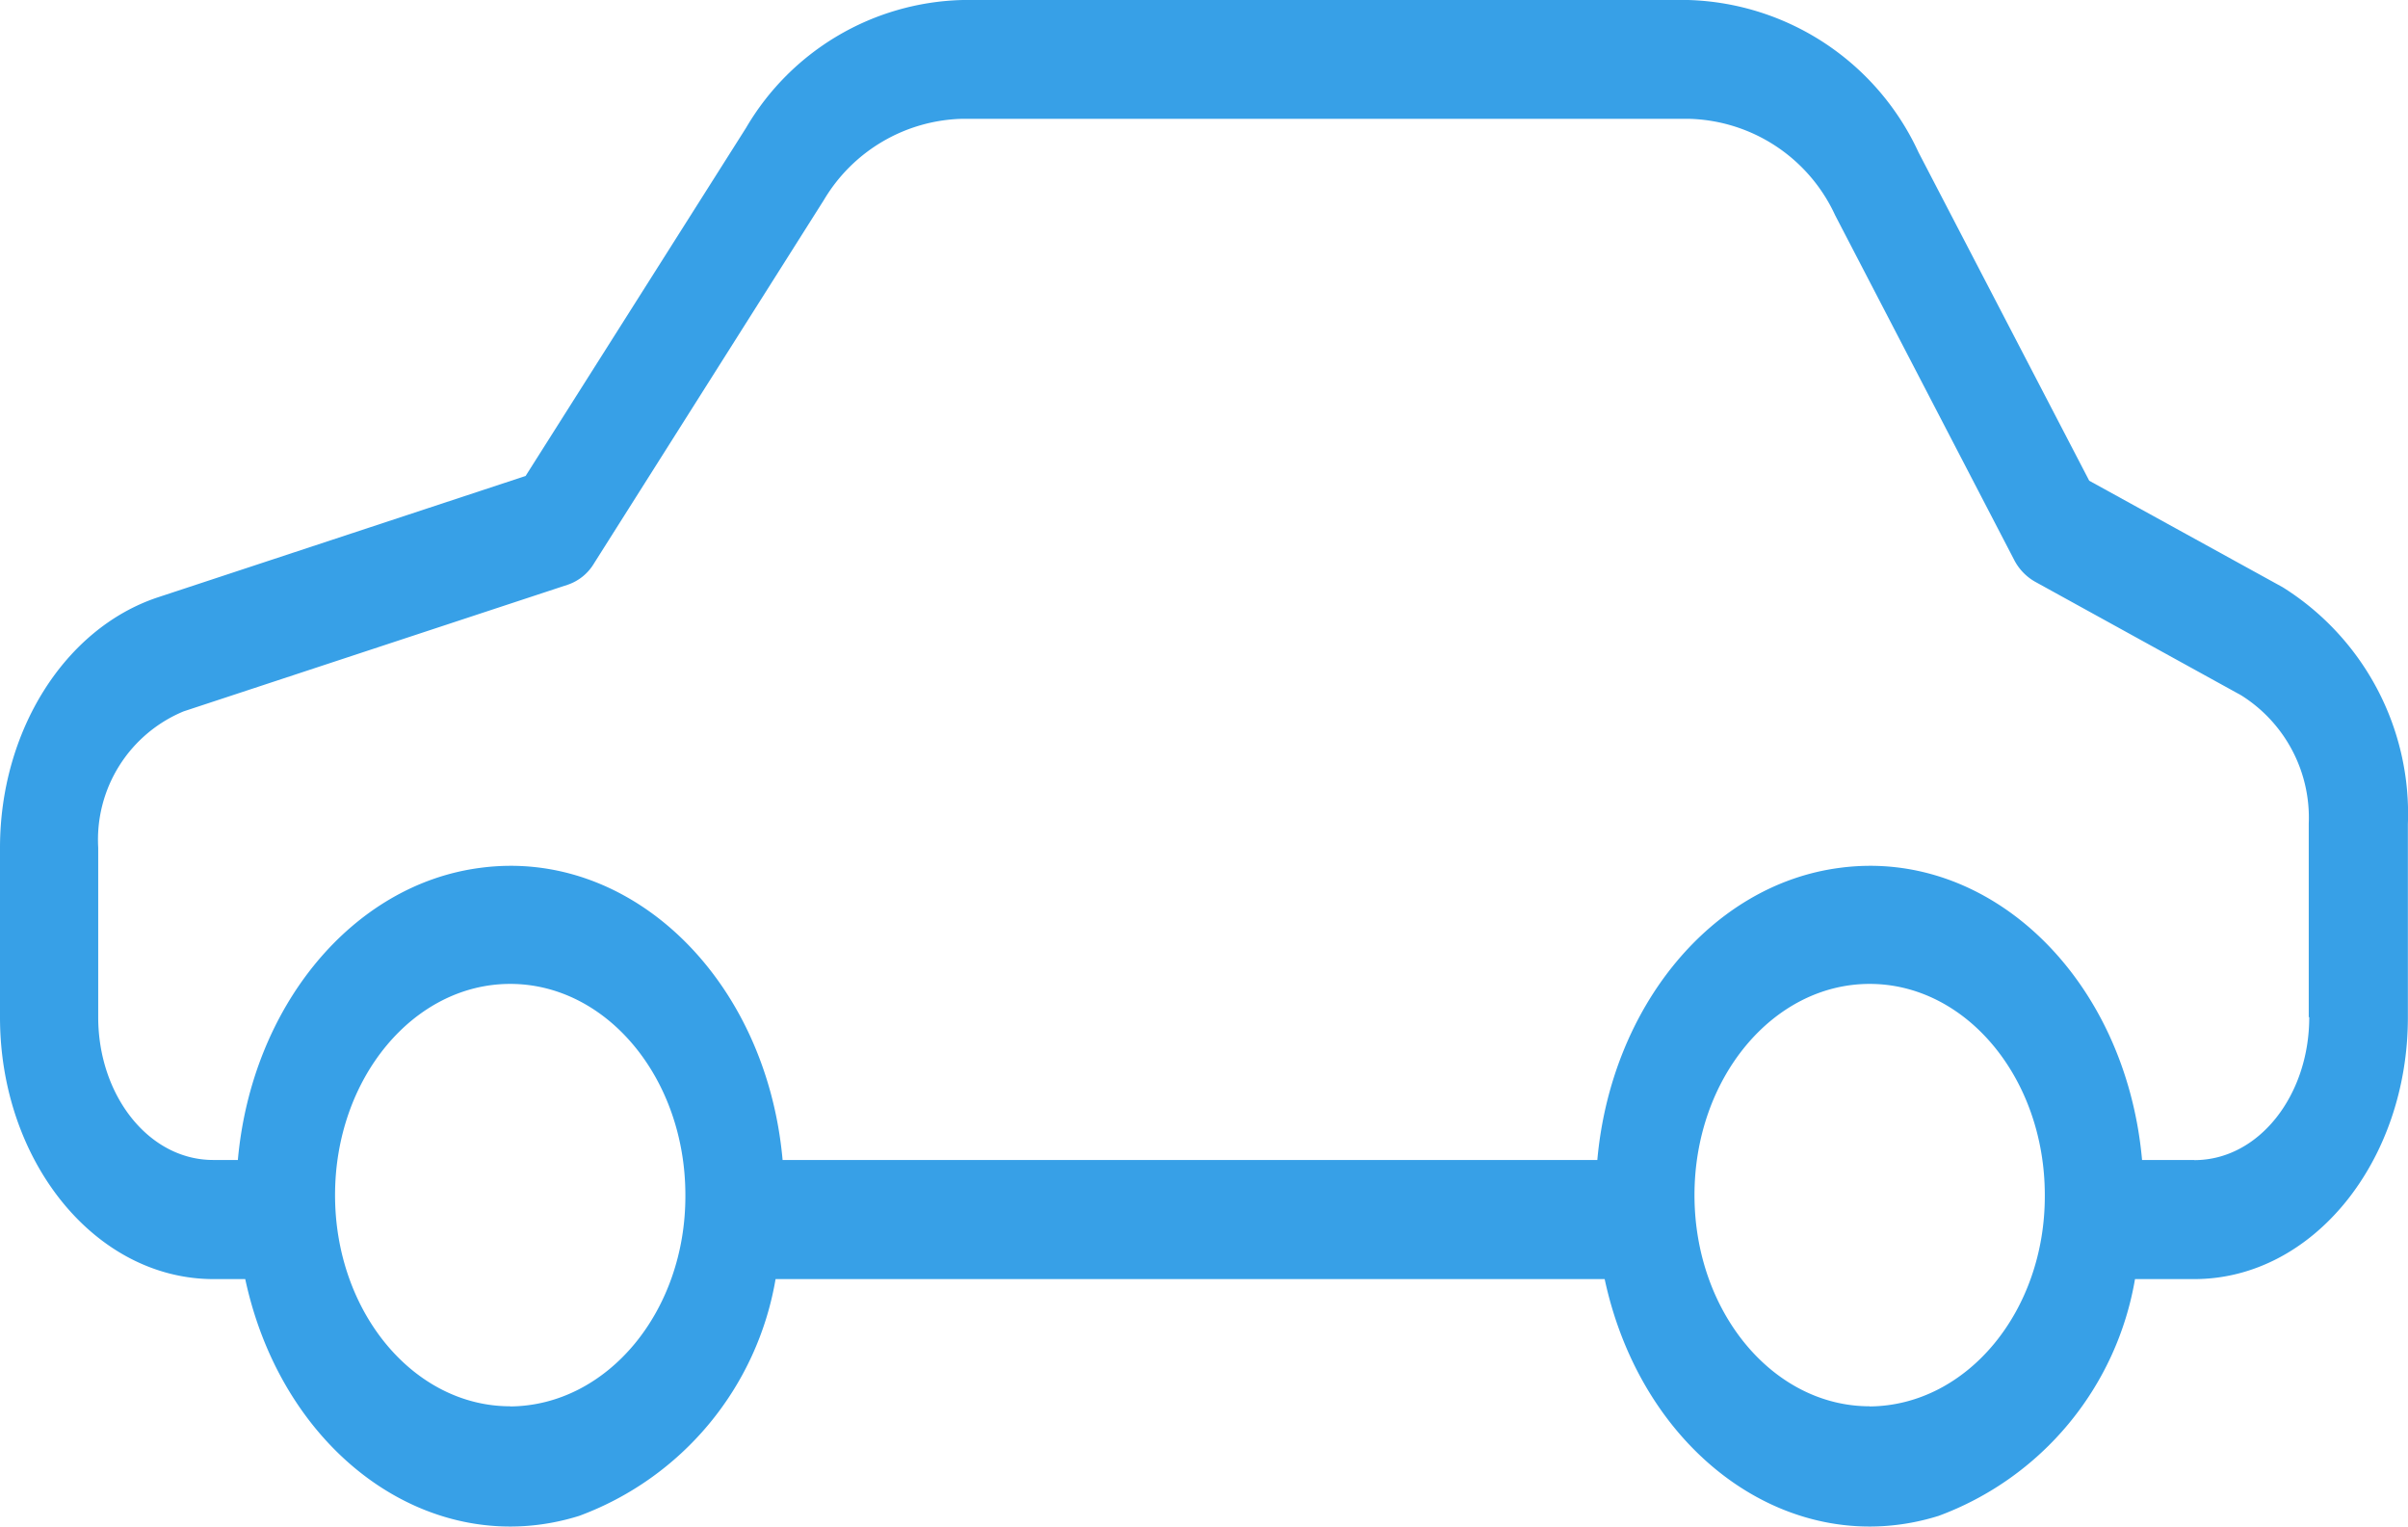
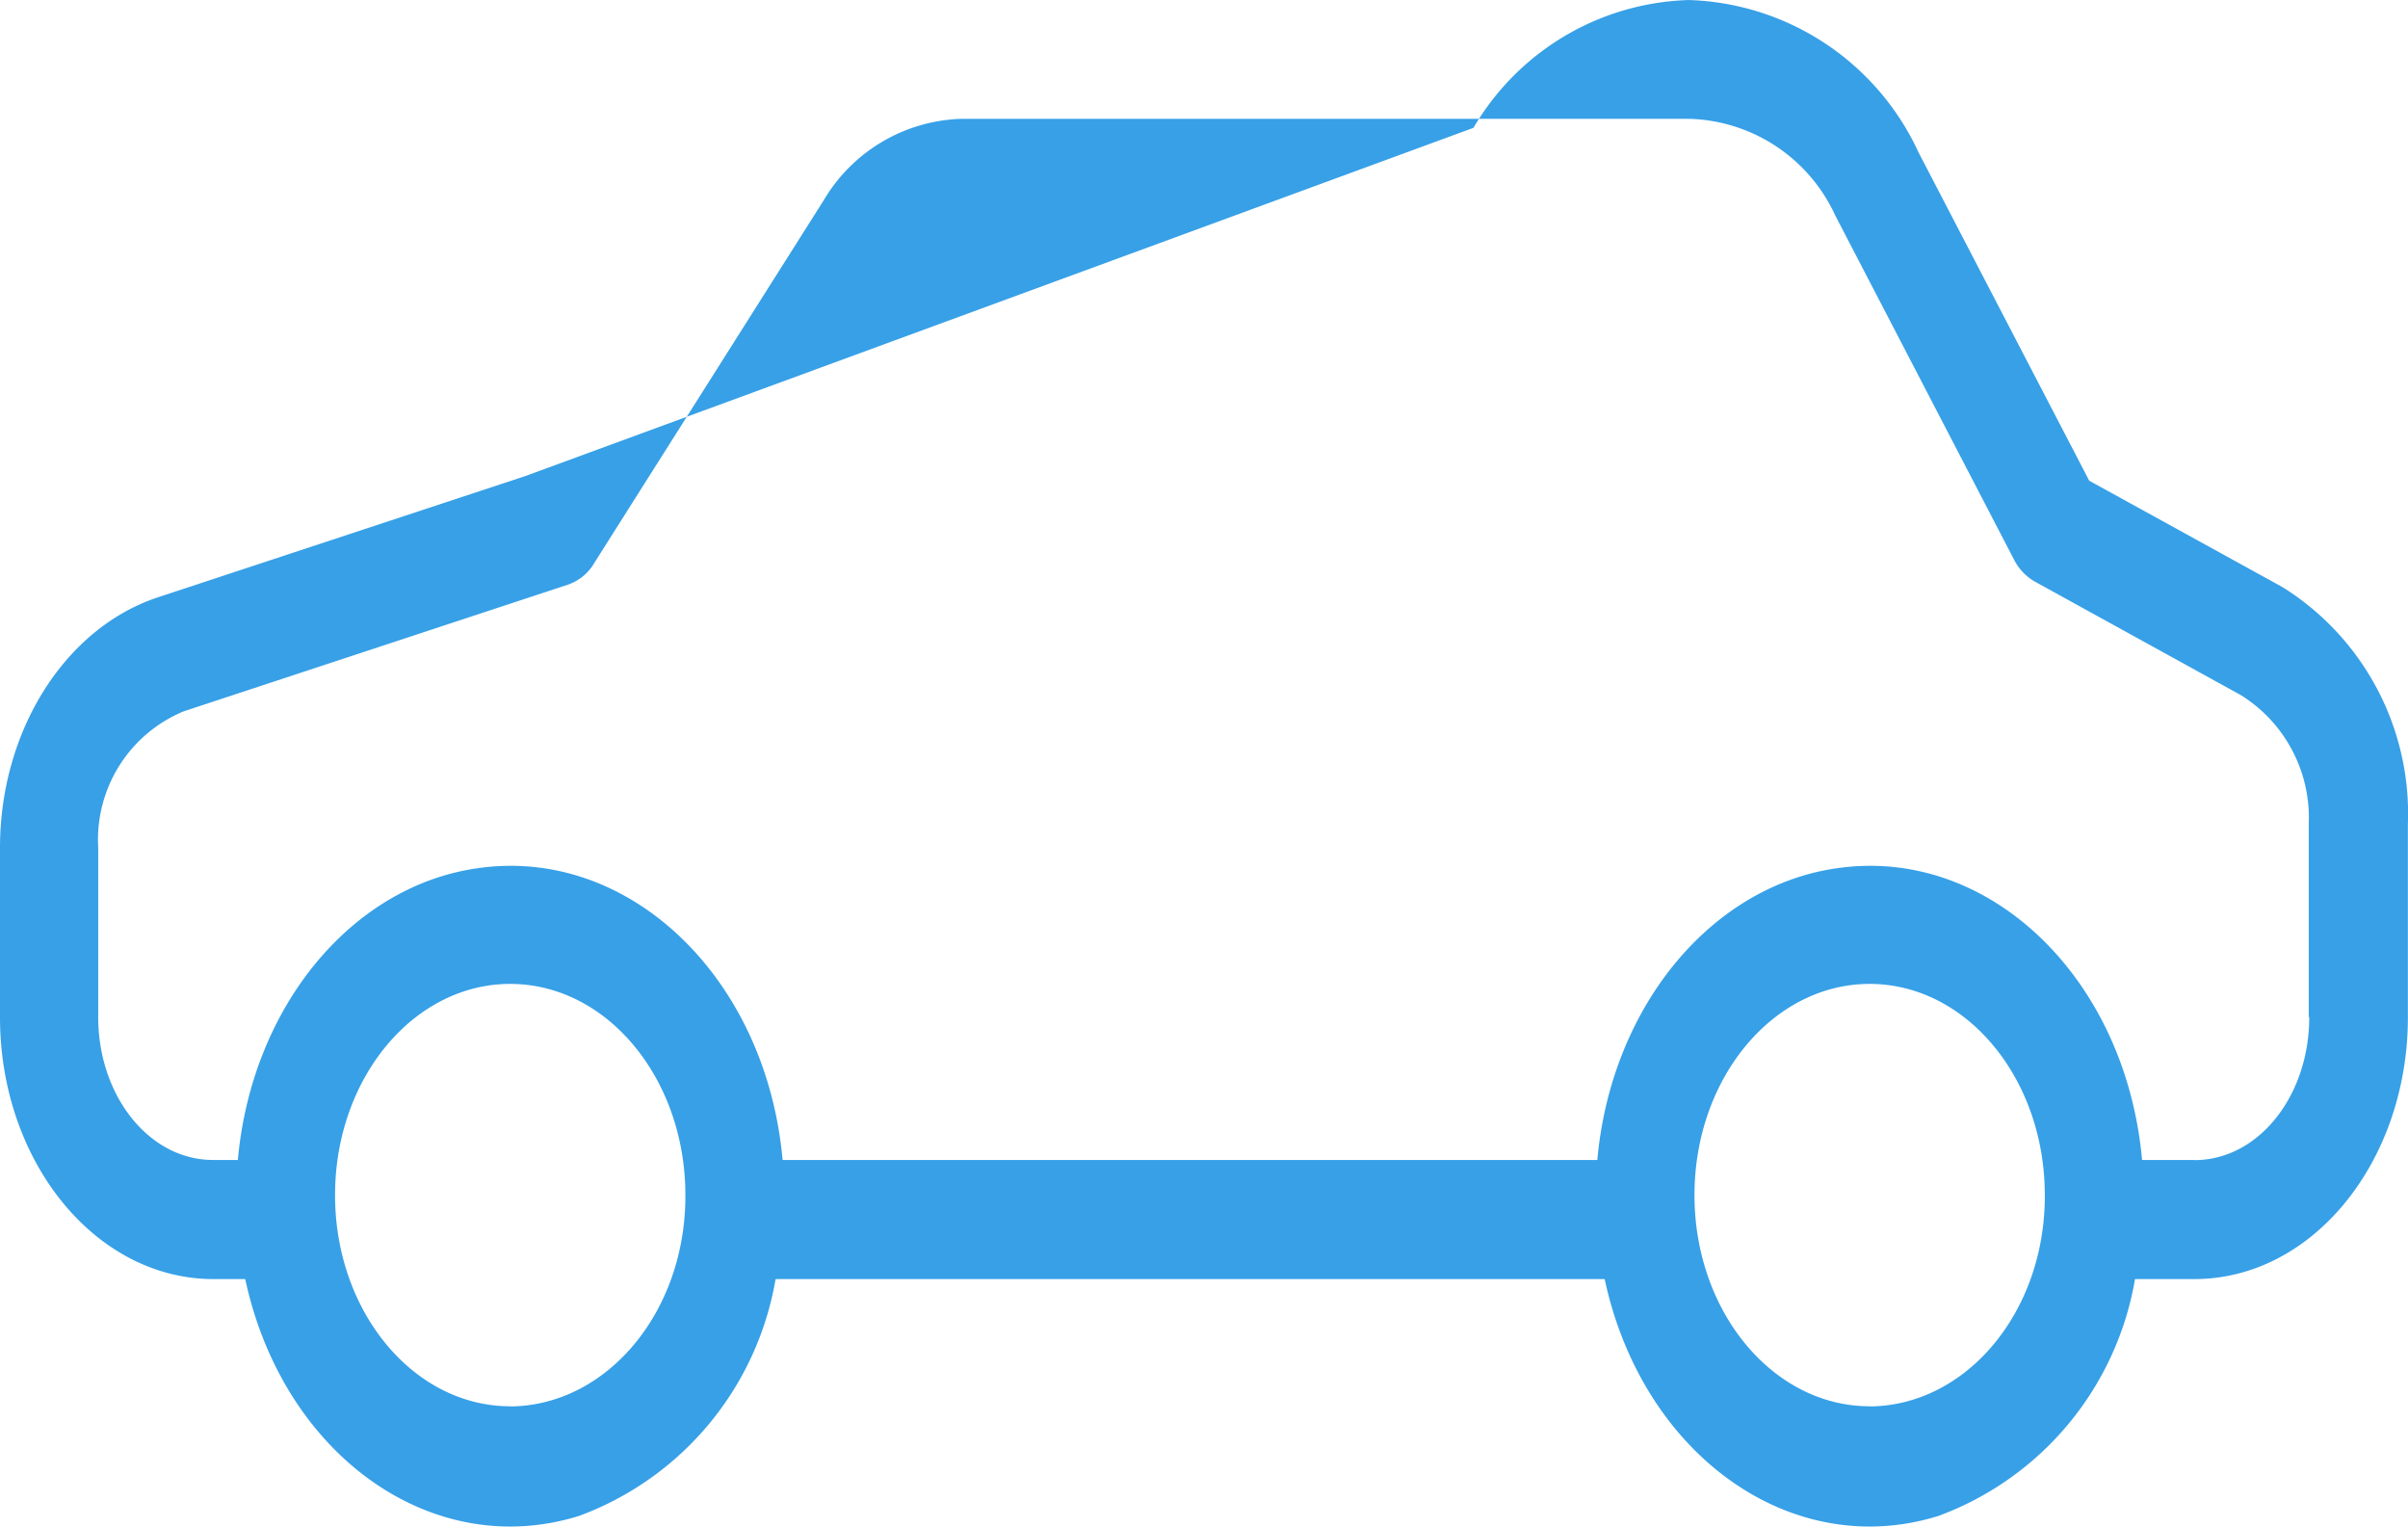
<svg xmlns="http://www.w3.org/2000/svg" id="car" width="82.923" height="52.558" viewBox="0 0 82.923 52.558">
  <g id="Raggruppa_4503" data-name="Raggruppa 4503">
-     <path id="Tracciato_37474" data-name="Tracciato 37474" d="M78.607,135.92l-6.661-3.666-5.879-11.306a9.022,9.022,0,0,0-7.9-5.244H33.118a8.894,8.894,0,0,0-7.426,4.4L18.1,132.09,5.438,136.268C2.226,137.333,0,140.877,0,144.891v5.838c0,4.936,3.263,9.012,7.358,9.012H8.445c1.308,6.083,6.457,9.729,11.5,8.152a10.583,10.583,0,0,0,6.763-8.152H55.259c1.308,6.083,6.457,9.729,11.5,8.152a10.583,10.583,0,0,0,6.763-8.152h2.039c4.1,0,7.358-4.076,7.358-9.012v-6.657A9.2,9.2,0,0,0,78.607,135.92Zm-61.037,28.2c-3.331,0-6.032-3.257-6.032-7.271s2.7-7.271,6.032-7.271,6.032,3.257,6.032,7.271C23.62,160.847,20.918,164.1,17.57,164.125Zm46.814,0c-3.331,0-6.032-3.257-6.032-7.271s2.7-7.271,6.032-7.271,6.032,3.257,6.032,7.271C70.434,160.847,67.732,164.1,64.384,164.125Zm11.181-8.48h-1.8c-.561-6.247-5.234-10.753-10.416-10.057-4.4.574-7.868,4.772-8.343,10.057H26.95c-.561-6.247-5.234-10.753-10.416-10.057-4.4.574-7.868,4.772-8.343,10.057h-.85c-2.226,0-3.959-2.233-3.959-4.916v-5.838a4.783,4.783,0,0,1,2.94-4.691l13.237-4.363a1.685,1.685,0,0,0,.9-.737l7.918-12.515a5.706,5.706,0,0,1,4.741-2.786H58.165a5.7,5.7,0,0,1,5.03,3.318l6.151,11.839a1.822,1.822,0,0,0,.731.778l7.1,3.912a4.974,4.974,0,0,1,2.328,4.424v6.657h.017C79.525,153.412,77.791,155.645,75.565,155.645Z" transform="translate(0 -115.703)" fill="#37a0e7" />
+     <path id="Tracciato_37474" data-name="Tracciato 37474" d="M78.607,135.92l-6.661-3.666-5.879-11.306a9.022,9.022,0,0,0-7.9-5.244a8.894,8.894,0,0,0-7.426,4.4L18.1,132.09,5.438,136.268C2.226,137.333,0,140.877,0,144.891v5.838c0,4.936,3.263,9.012,7.358,9.012H8.445c1.308,6.083,6.457,9.729,11.5,8.152a10.583,10.583,0,0,0,6.763-8.152H55.259c1.308,6.083,6.457,9.729,11.5,8.152a10.583,10.583,0,0,0,6.763-8.152h2.039c4.1,0,7.358-4.076,7.358-9.012v-6.657A9.2,9.2,0,0,0,78.607,135.92Zm-61.037,28.2c-3.331,0-6.032-3.257-6.032-7.271s2.7-7.271,6.032-7.271,6.032,3.257,6.032,7.271C23.62,160.847,20.918,164.1,17.57,164.125Zm46.814,0c-3.331,0-6.032-3.257-6.032-7.271s2.7-7.271,6.032-7.271,6.032,3.257,6.032,7.271C70.434,160.847,67.732,164.1,64.384,164.125Zm11.181-8.48h-1.8c-.561-6.247-5.234-10.753-10.416-10.057-4.4.574-7.868,4.772-8.343,10.057H26.95c-.561-6.247-5.234-10.753-10.416-10.057-4.4.574-7.868,4.772-8.343,10.057h-.85c-2.226,0-3.959-2.233-3.959-4.916v-5.838a4.783,4.783,0,0,1,2.94-4.691l13.237-4.363a1.685,1.685,0,0,0,.9-.737l7.918-12.515a5.706,5.706,0,0,1,4.741-2.786H58.165a5.7,5.7,0,0,1,5.03,3.318l6.151,11.839a1.822,1.822,0,0,0,.731.778l7.1,3.912a4.974,4.974,0,0,1,2.328,4.424v6.657h.017C79.525,153.412,77.791,155.645,75.565,155.645Z" transform="translate(0 -115.703)" fill="#37a0e7" />
  </g>
</svg>